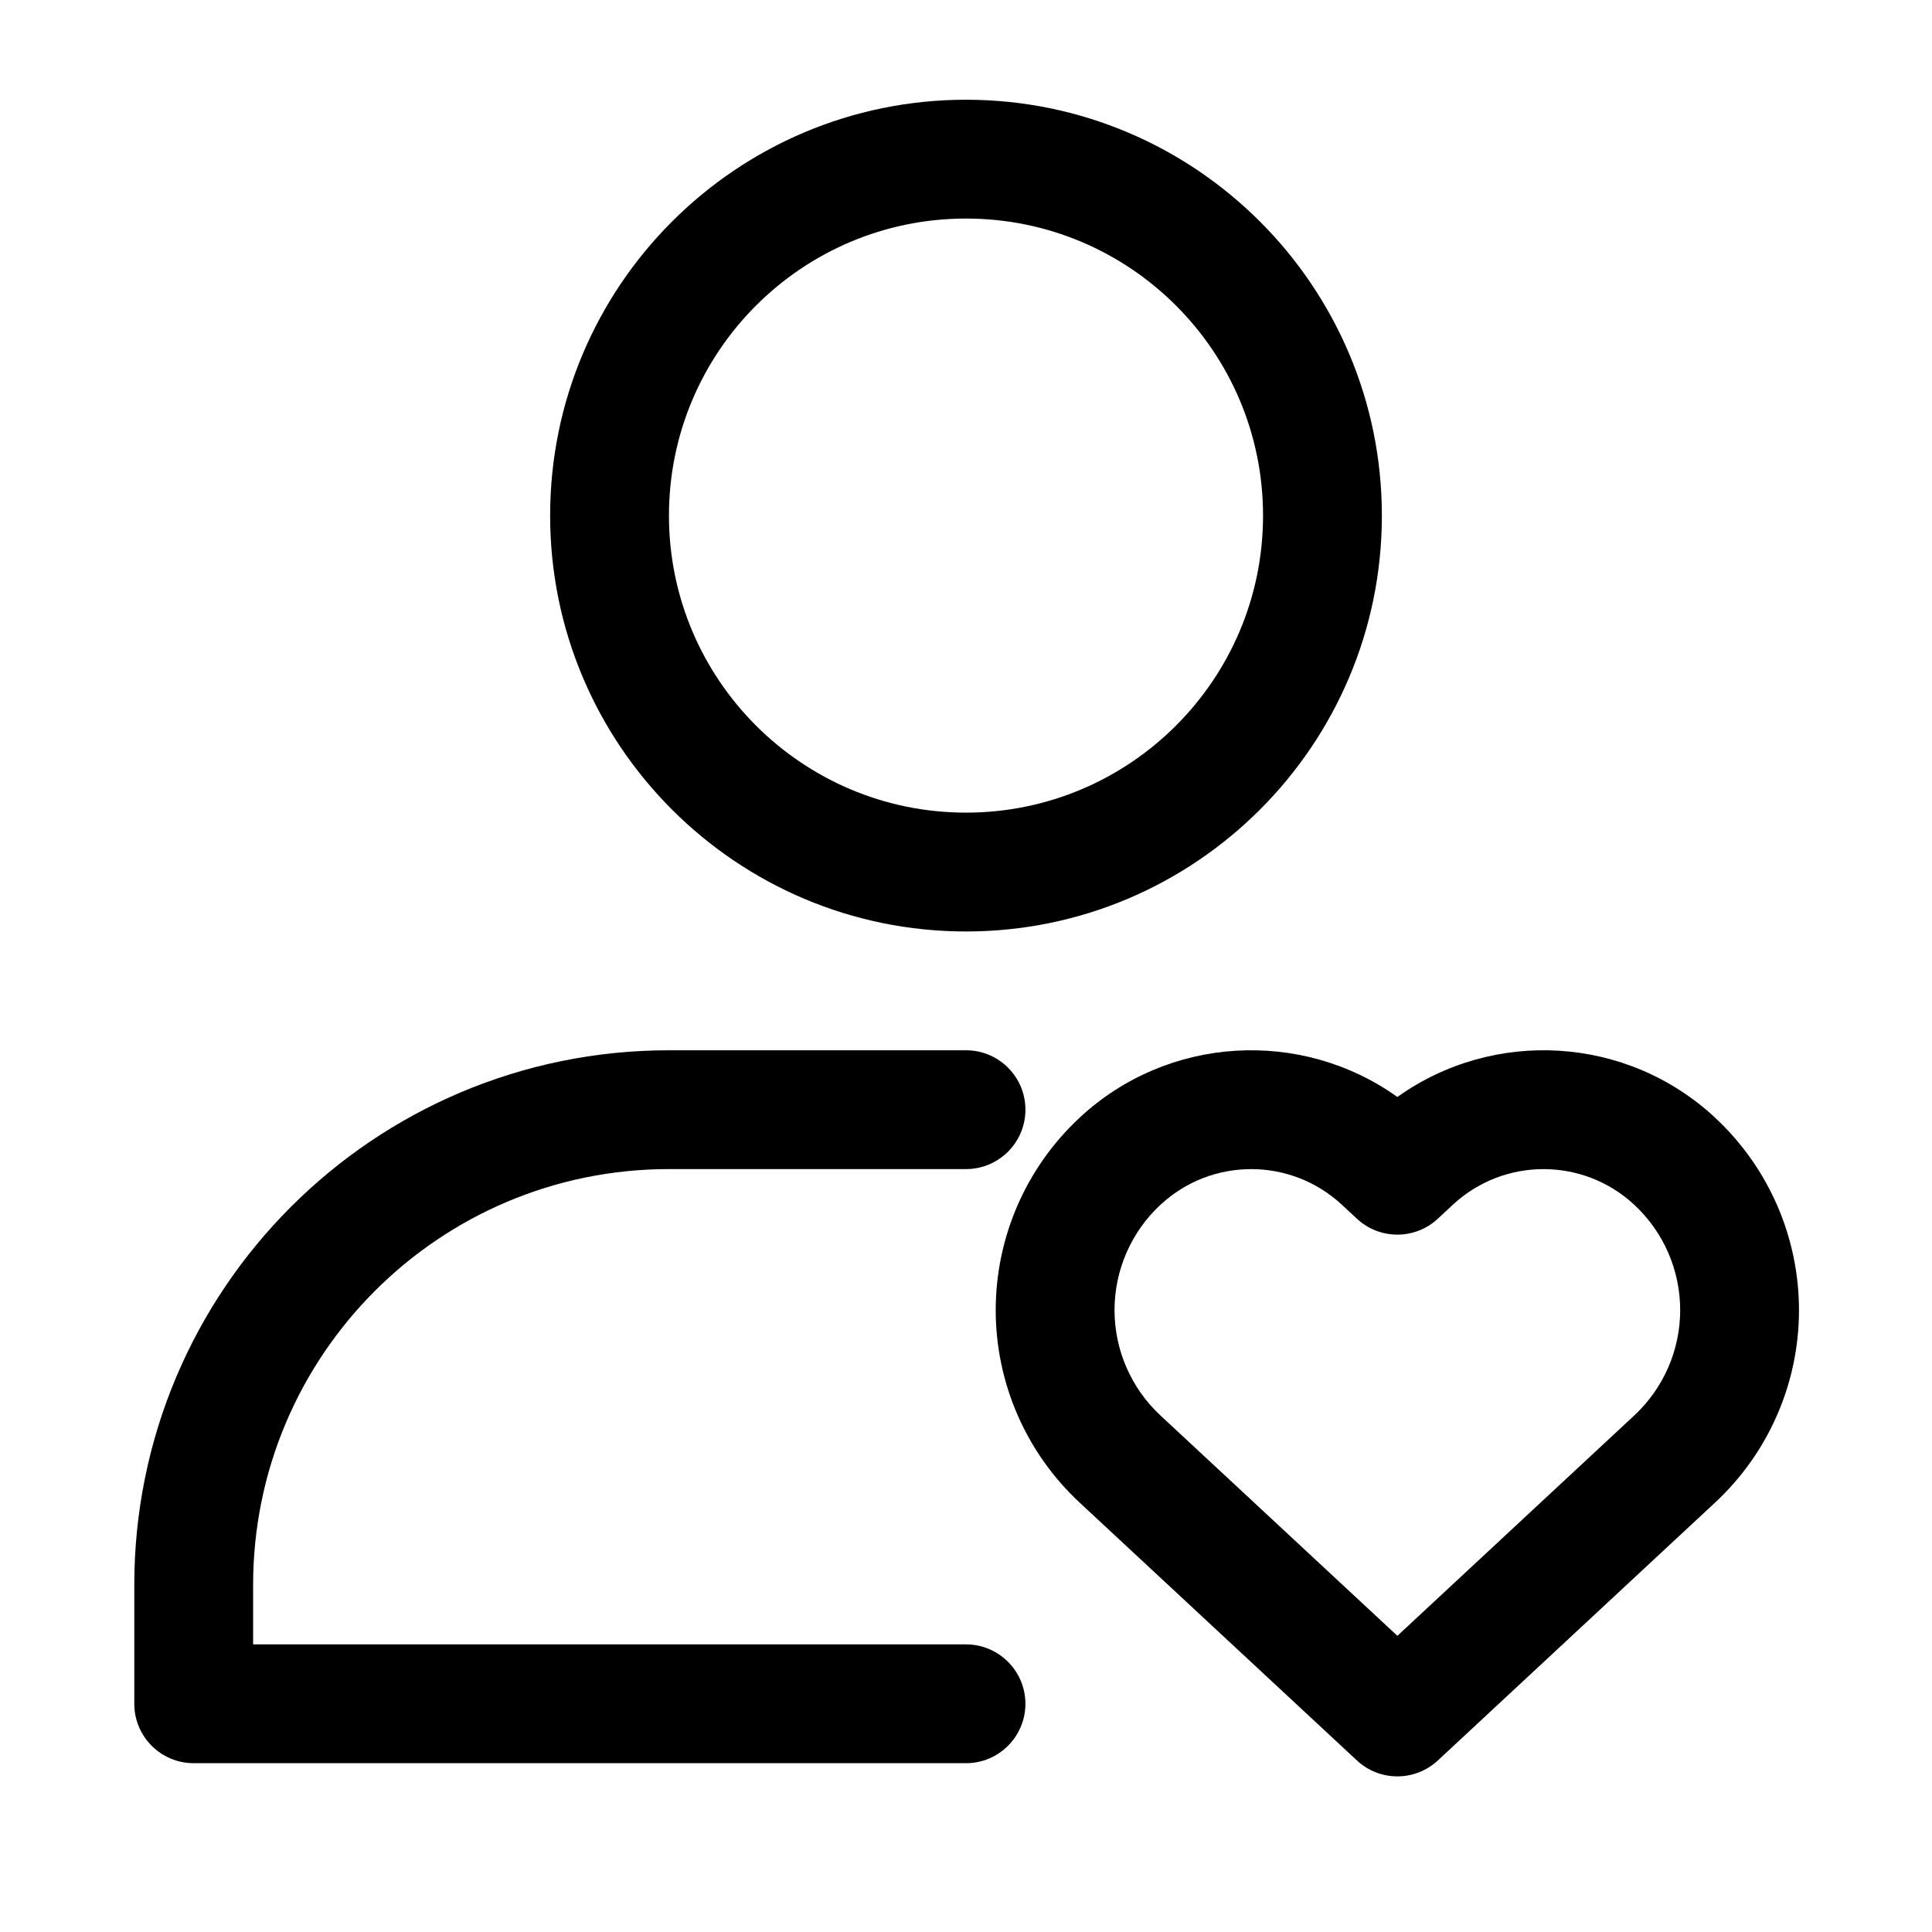
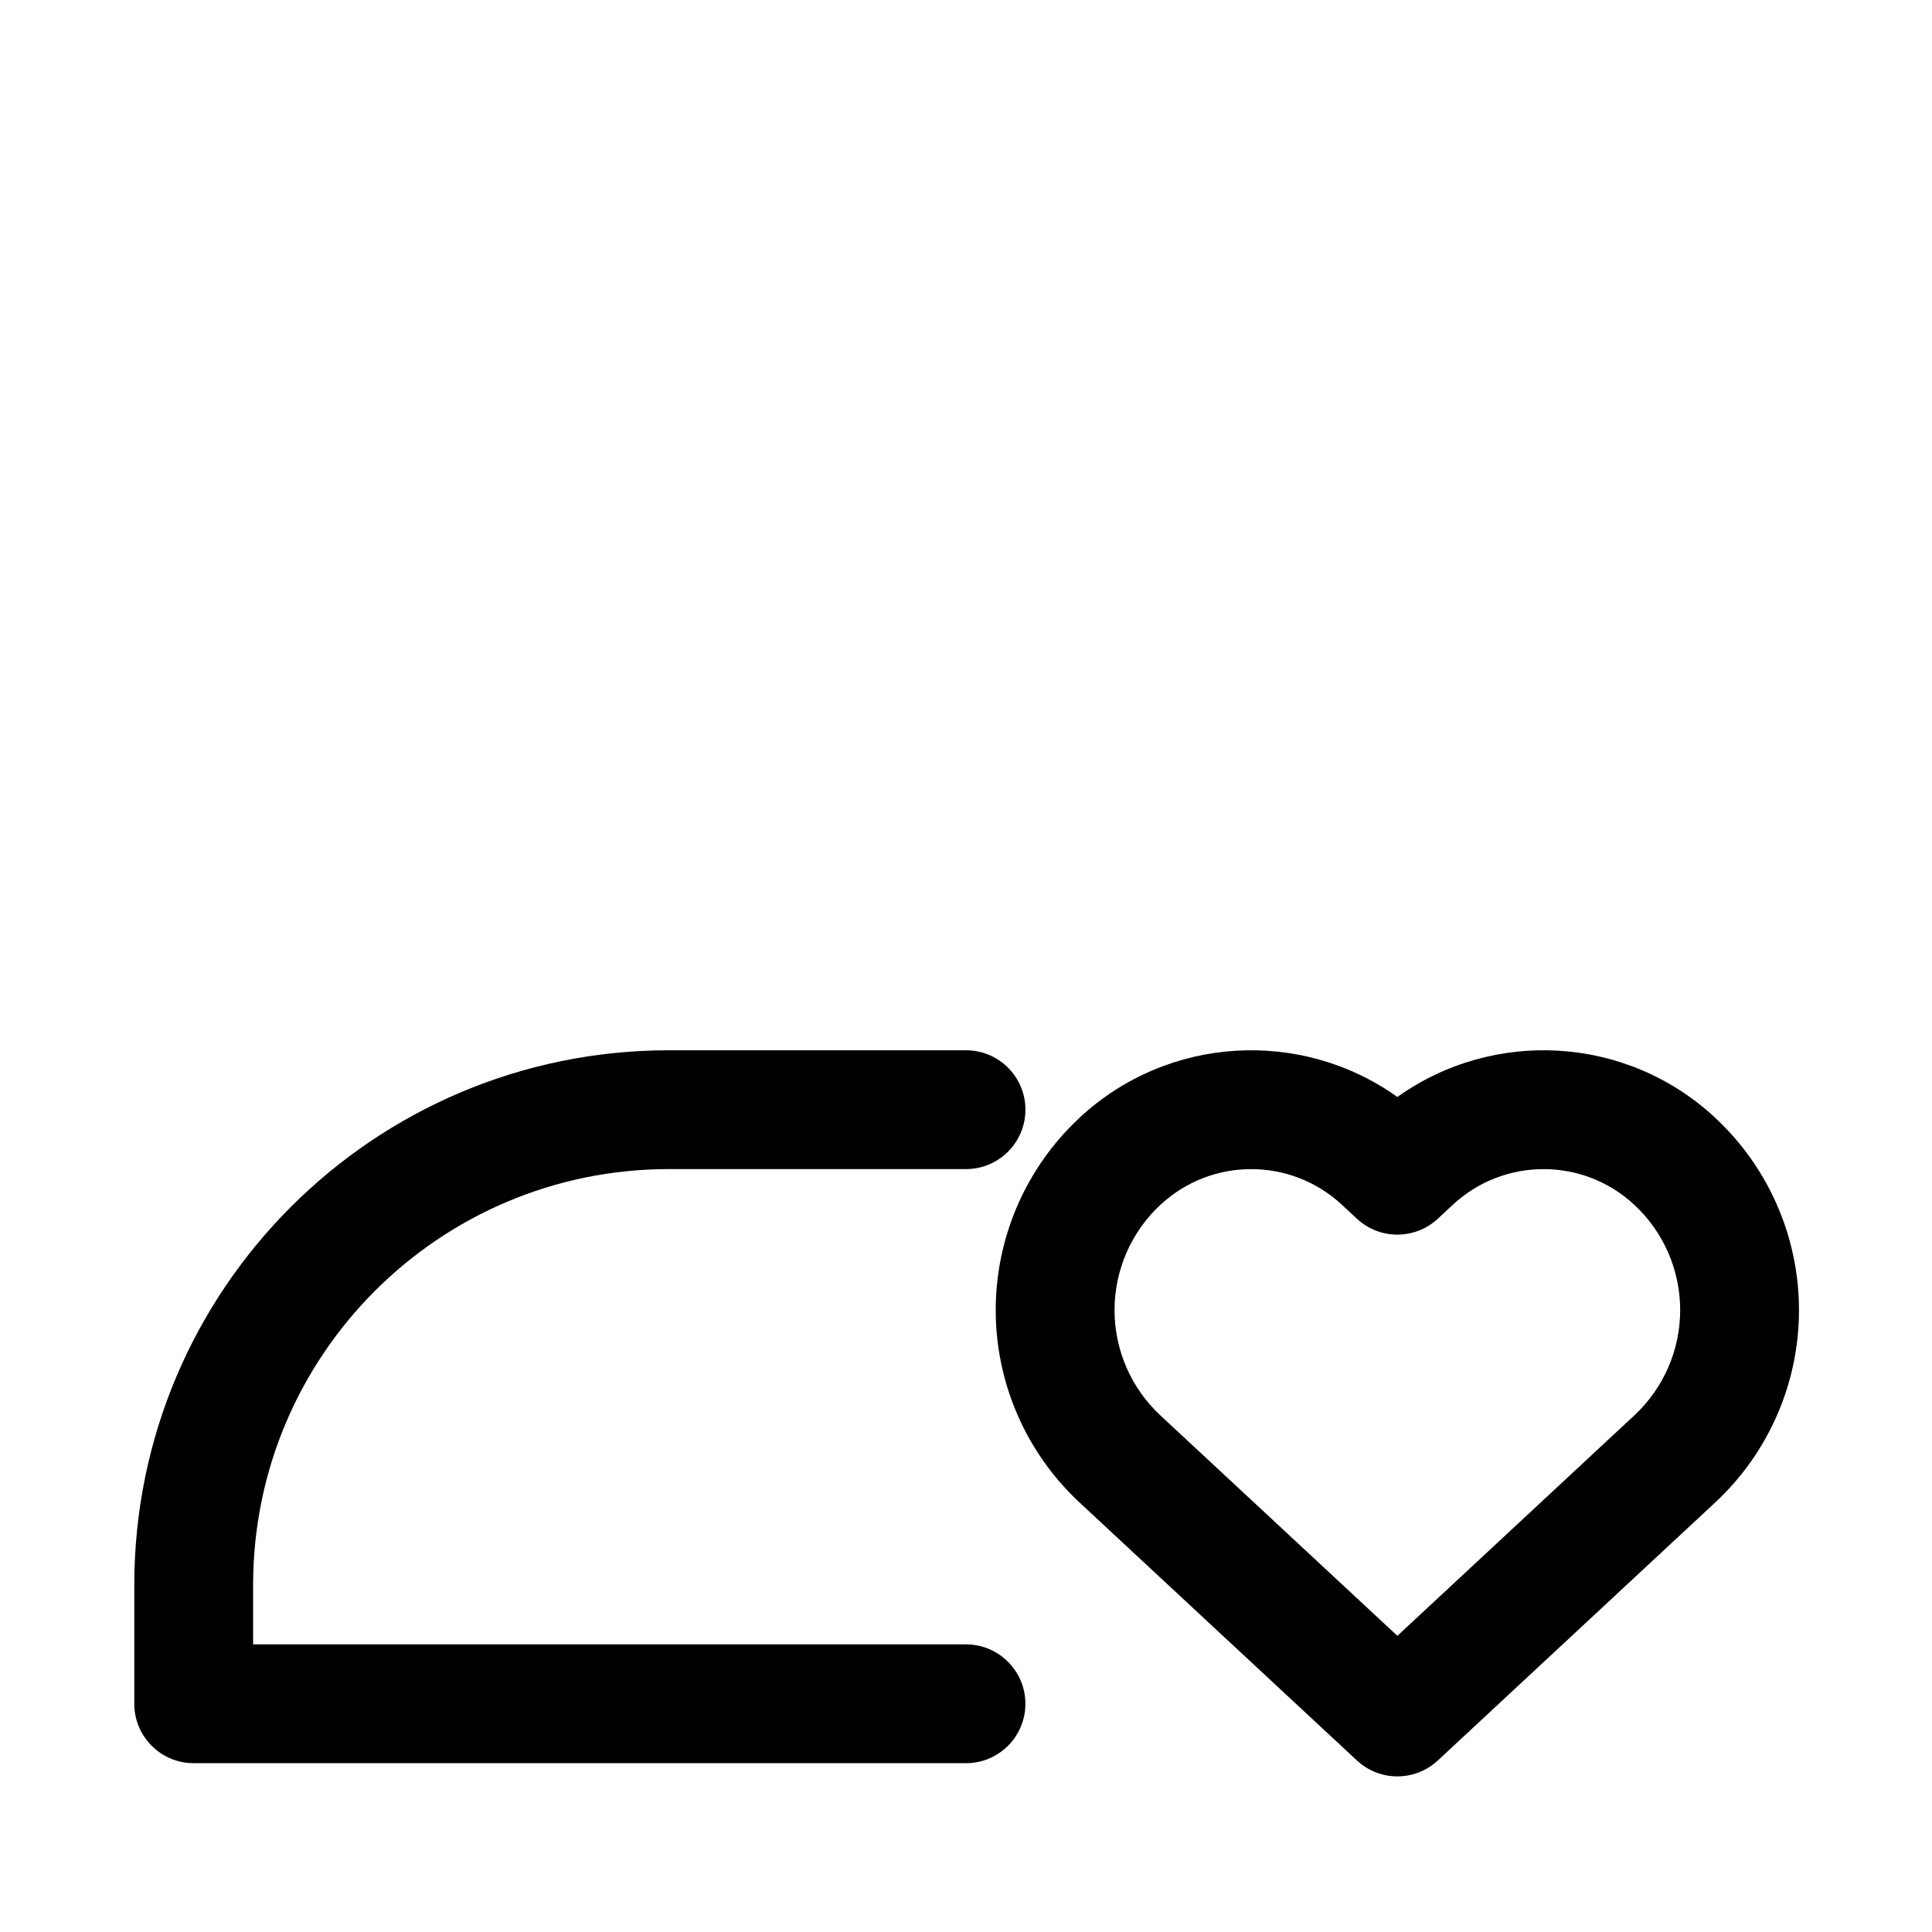
<svg xmlns="http://www.w3.org/2000/svg" fill="#000000" width="800px" height="800px" version="1.1" viewBox="144 144 512 512">
  <g fill-rule="evenodd">
-     <path d="m400 170.43c-60.82 0-110.21 49.375-110.21 110.21 0 60.82 49.391 110.21 110.21 110.21 60.82 0 110.21-49.391 110.21-110.21 0-60.836-49.391-110.21-110.21-110.21zm0 31.488c43.453 0 78.719 35.266 78.719 78.719 0 43.438-35.266 78.719-78.719 78.719s-78.719-35.281-78.719-78.719c0-43.453 35.266-78.719 78.719-78.719z" />
    <path d="m211.07 579.78h188.93c8.691 0 15.742 7.055 15.742 15.742 0 8.691-7.055 15.742-15.742 15.742h-204.67c-8.691 0-15.742-7.055-15.742-15.742v-31.488c0-78.262 63.434-141.7 141.7-141.7h78.719c8.691 0 15.742 7.055 15.742 15.742 0 8.691-7.055 15.742-15.742 15.742h-78.719c-60.867 0-110.21 49.344-110.21 110.21v15.742z" />
    <path d="m514.32 434.71c25.457-18.168 60.727-16.344 84.215 5.496 0 0.016 0.016 0.016 0.016 0.031 14.152 13.16 22.199 31.629 22.199 50.965 0 19.332-8.047 37.785-22.199 50.965-33.094 30.781-73.508 68.375-73.508 68.375-6.047 5.621-15.414 5.621-21.445 0 0 0-40.43-37.598-73.523-68.375-14.152-13.18-22.199-31.629-22.199-50.965 0-19.332 8.047-37.801 22.199-50.965 0-0.016 0.016-0.016 0.016-0.031 23.488-21.836 58.773-23.664 84.23-5.496zm0 142.8 62.789-58.41c7.746-7.211 12.156-17.32 12.156-27.898 0-10.598-4.394-20.703-12.156-27.914l-0.016-0.016c-13.555-12.594-34.527-12.594-48.082 0-2.441 2.281-3.969 3.699-3.969 3.699-6.047 5.621-15.414 5.621-21.445 0 0 0-1.543-1.418-3.984-3.699-13.555-12.594-34.527-12.594-48.066 0-0.016 0-0.016 0.016-0.031 0.016-7.746 7.211-12.156 17.32-12.156 27.914 0 10.578 4.41 20.688 12.156 27.898z" />
  </g>
</svg>